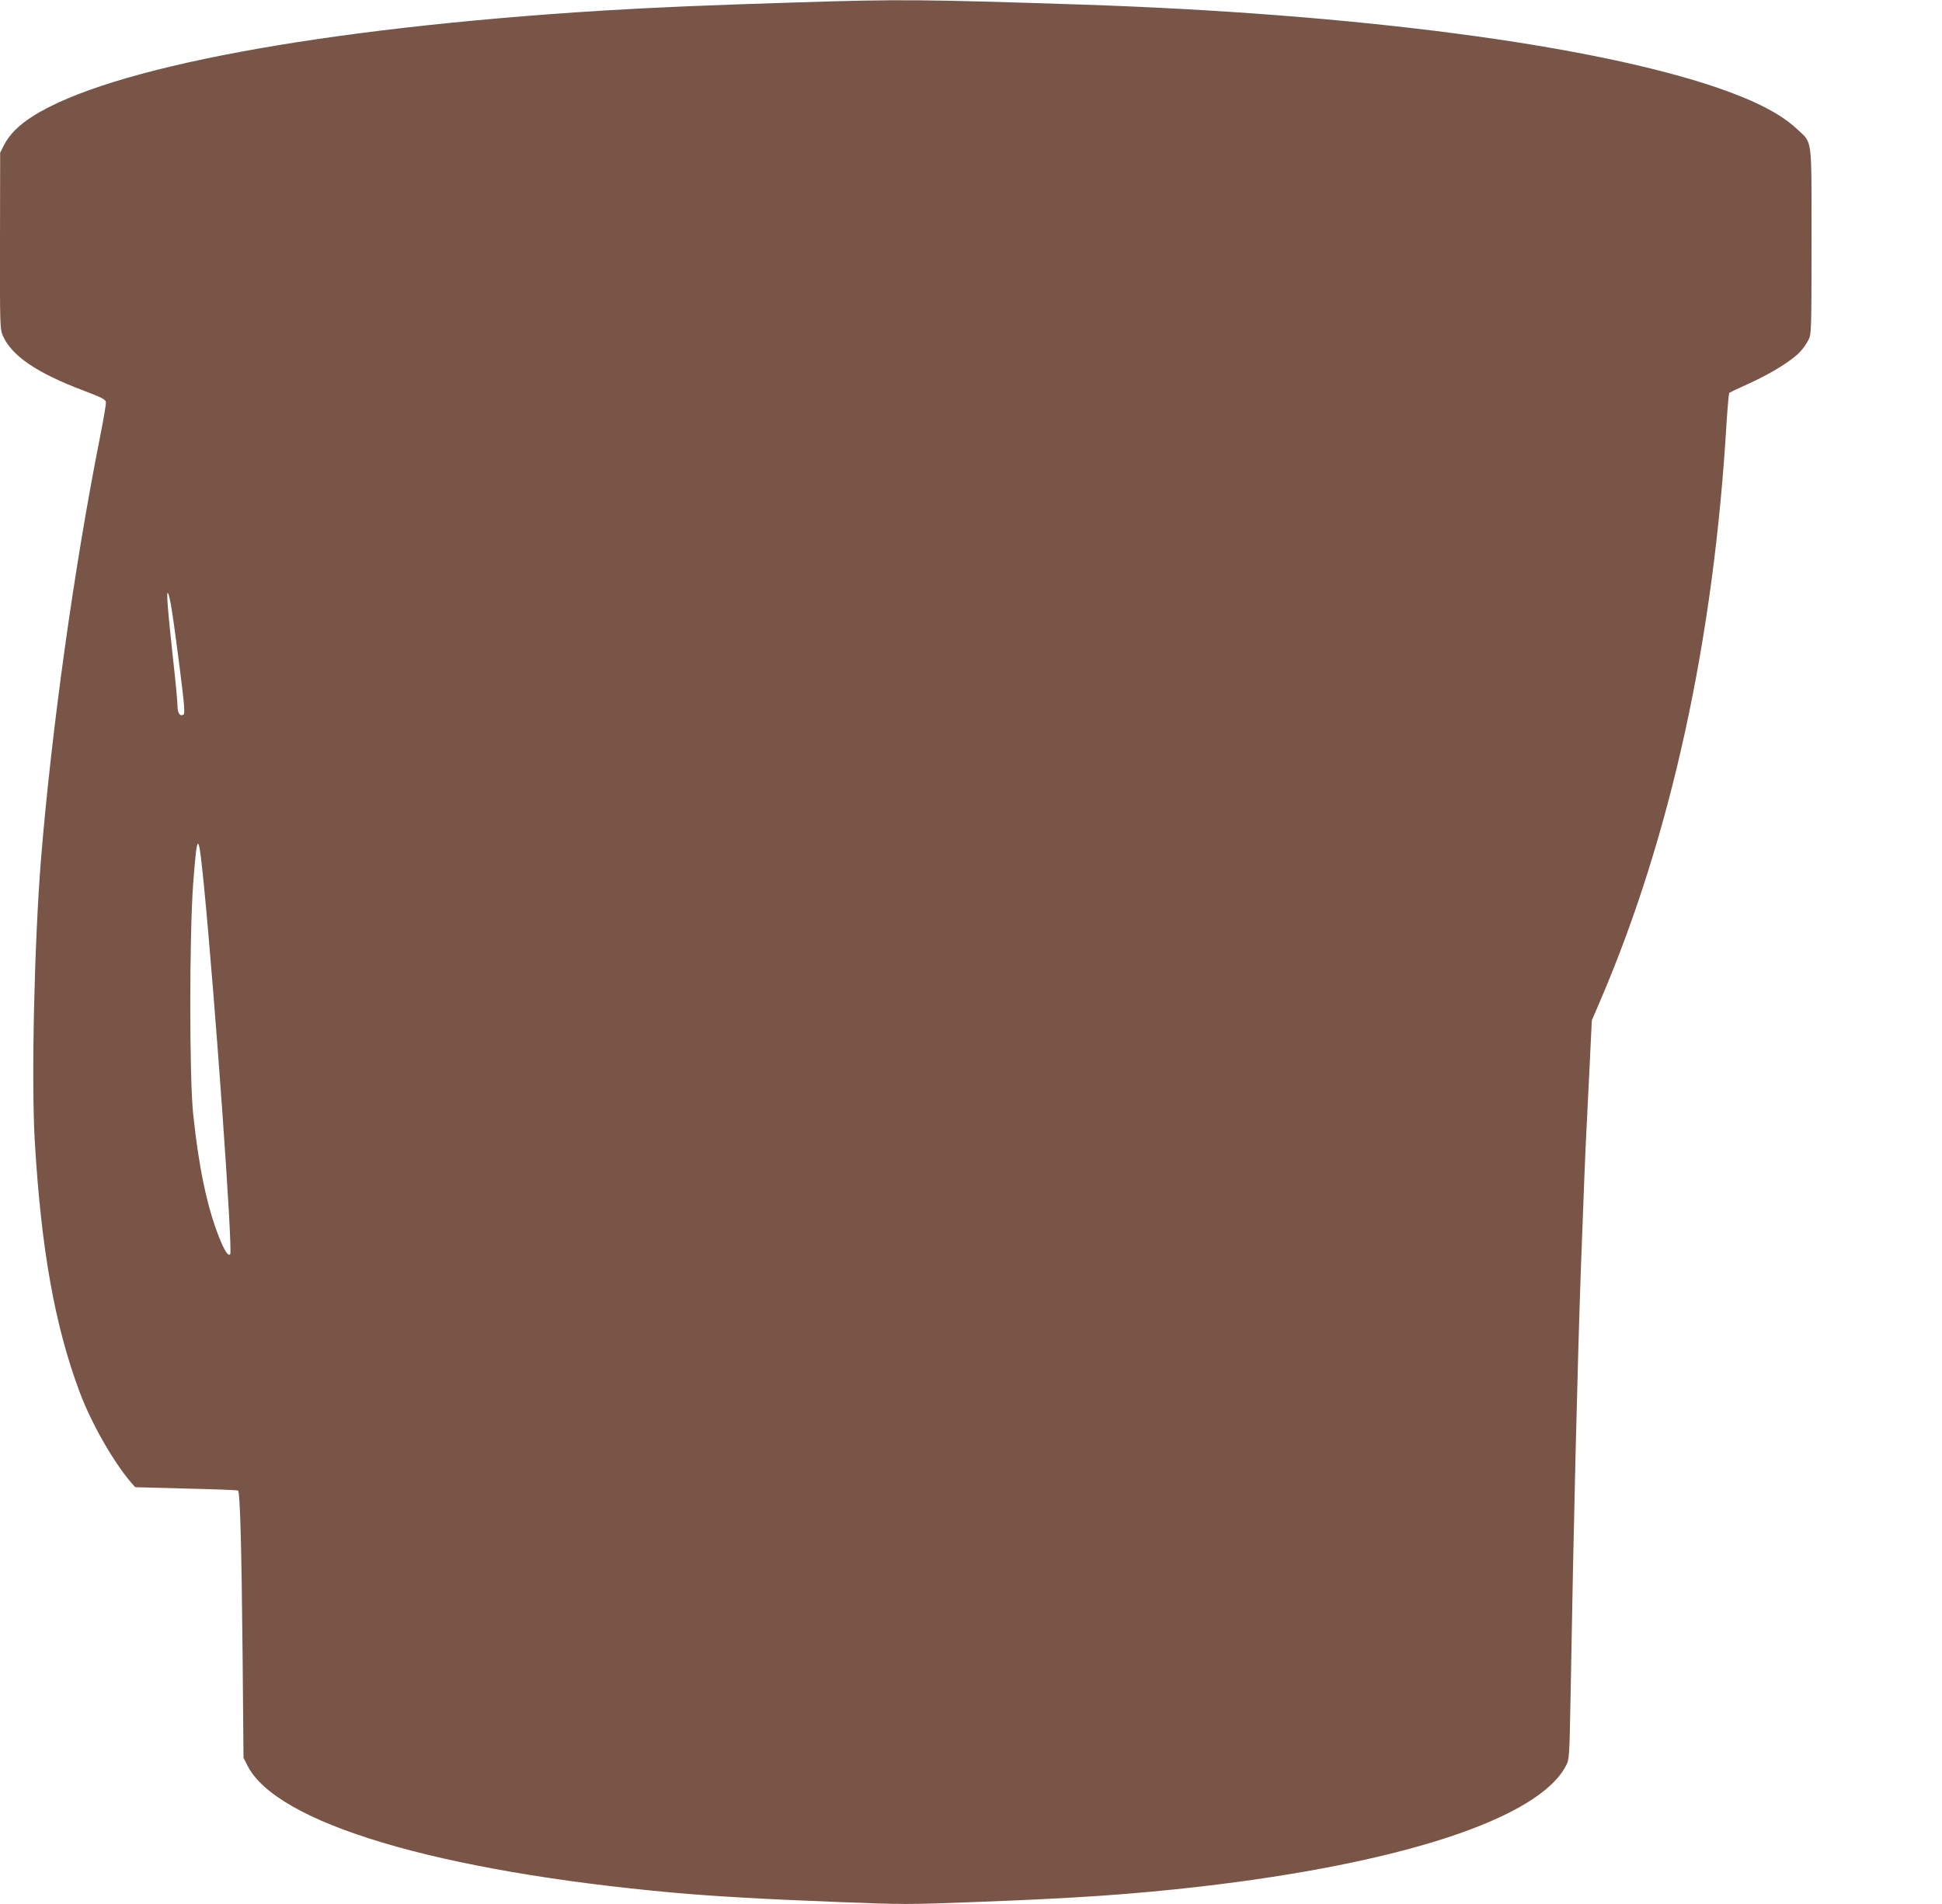
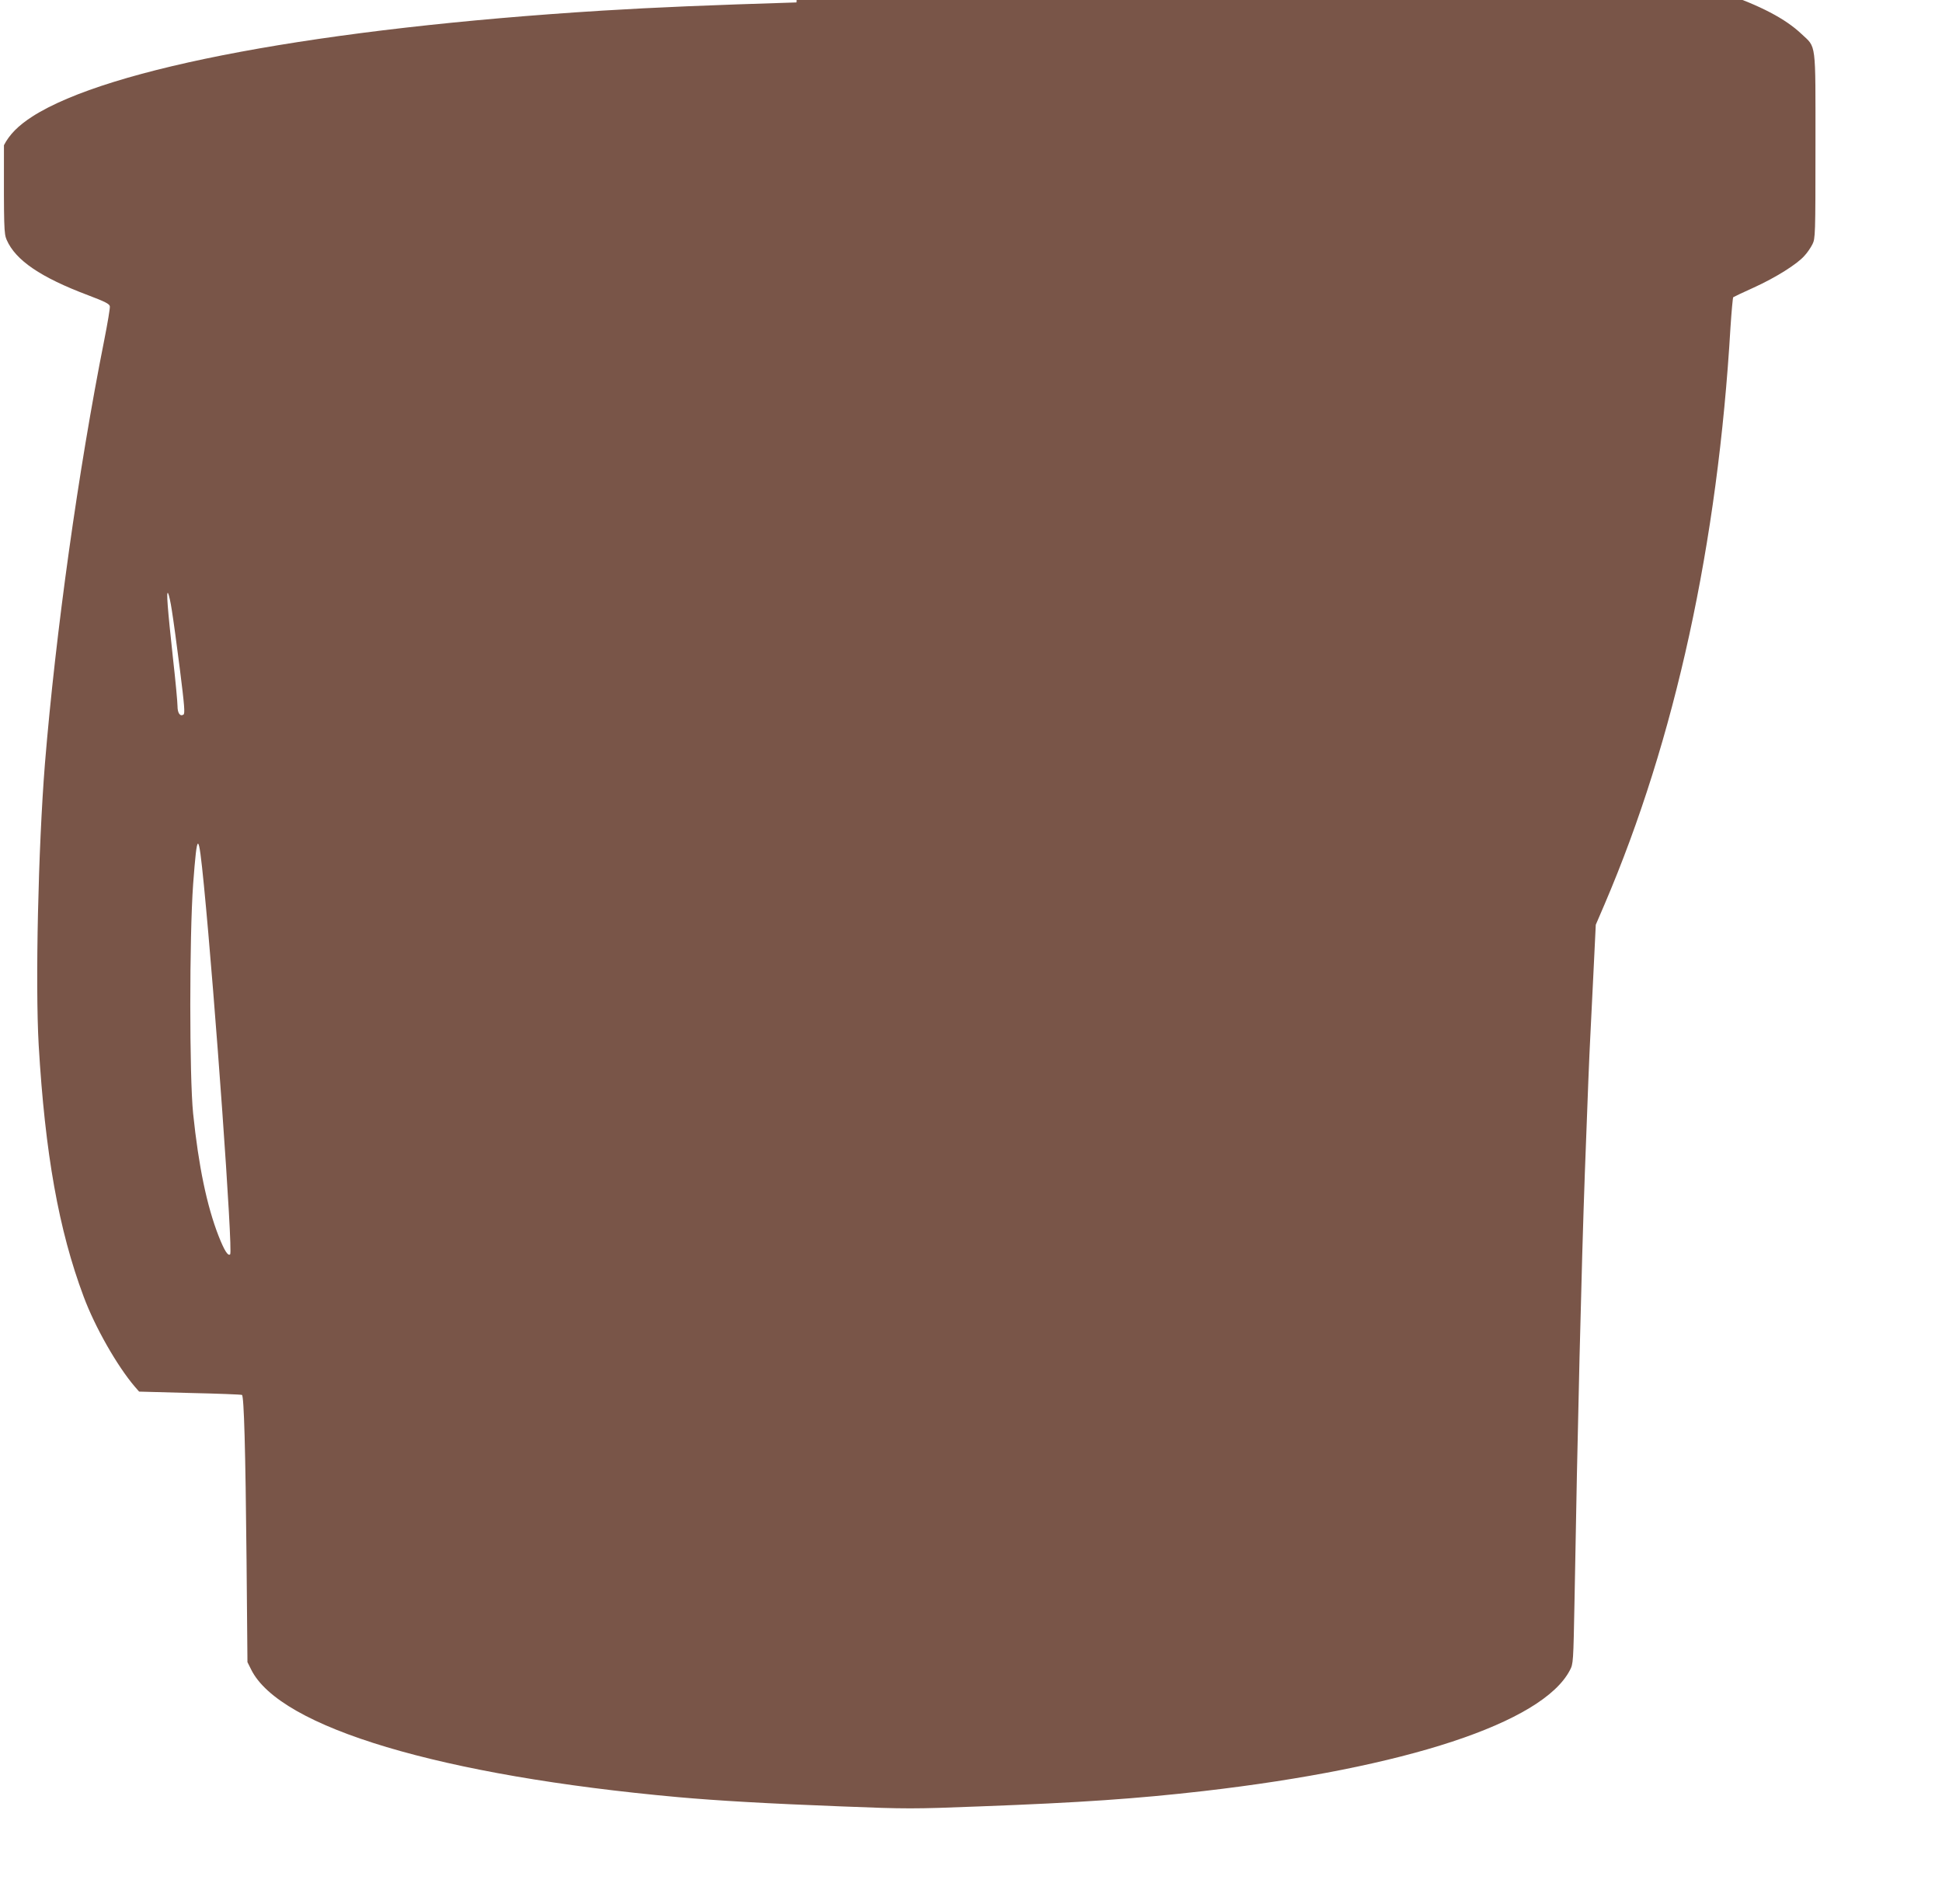
<svg xmlns="http://www.w3.org/2000/svg" version="1.0" width="1280pt" height="1255pt" viewBox="0 0 1280 1255" preserveAspectRatio="xMidYMid meet">
  <g transform="translate(0,1255) scale(0.1,-0.1)" fill="#795548" stroke="none">
-     <path d="M5250 12534 c-580 -18 -920 -32 -1280 -54 -1851 -115 -3254 -376 -3757 -698 -93 -60 -151 -119 -187 -189 l-25 -49 -1 -581 c-1 -550 0 -582 18 -624 59 -135 224 -247 537 -365 111 -42 141 -57 143 -73 2 -11 -15 -112 -37 -223 -171 -858 -320 -1927 -391 -2793 -44 -553 -64 -1450 -41 -1853 42 -715 132 -1219 296 -1657 75 -202 221 -458 338 -595 l28 -32 334 -9 c184 -4 339 -10 344 -13 13 -9 23 -352 30 -1086 l6 -675 24 -48 c188 -383 1254 -701 2816 -842 258 -23 584 -42 1078 -61 428 -17 469 -17 905 0 670 25 1039 51 1477 101 1335 154 2235 450 2416 796 23 43 23 51 31 464 19 1108 46 2208 68 2815 19 525 30 786 35 880 3 52 12 244 21 425 l16 330 58 135 c465 1087 746 2374 830 3805 7 105 15 193 18 196 4 3 65 32 136 64 143 65 287 155 334 210 18 19 41 53 52 75 19 38 20 58 20 650 0 697 7 643 -93 737 -106 100 -268 185 -522 273 -829 285 -2388 490 -4200 550 -1045 34 -1194 36 -1875 14z m-4117 -4009 c9 -55 33 -230 53 -389 30 -238 34 -290 23 -296 -22 -14 -39 10 -39 56 0 24 -13 167 -30 316 -36 333 -45 448 -32 428 5 -8 17 -60 25 -115z m211 -1810 c73 -745 192 -2413 173 -2432 -14 -14 -38 24 -76 120 -78 200 -132 461 -168 807 -25 248 -25 1163 0 1513 27 357 35 356 71 -8z" />
+     <path d="M5250 12534 c-580 -18 -920 -32 -1280 -54 -1851 -115 -3254 -376 -3757 -698 -93 -60 -151 -119 -187 -189 c-1 -550 0 -582 18 -624 59 -135 224 -247 537 -365 111 -42 141 -57 143 -73 2 -11 -15 -112 -37 -223 -171 -858 -320 -1927 -391 -2793 -44 -553 -64 -1450 -41 -1853 42 -715 132 -1219 296 -1657 75 -202 221 -458 338 -595 l28 -32 334 -9 c184 -4 339 -10 344 -13 13 -9 23 -352 30 -1086 l6 -675 24 -48 c188 -383 1254 -701 2816 -842 258 -23 584 -42 1078 -61 428 -17 469 -17 905 0 670 25 1039 51 1477 101 1335 154 2235 450 2416 796 23 43 23 51 31 464 19 1108 46 2208 68 2815 19 525 30 786 35 880 3 52 12 244 21 425 l16 330 58 135 c465 1087 746 2374 830 3805 7 105 15 193 18 196 4 3 65 32 136 64 143 65 287 155 334 210 18 19 41 53 52 75 19 38 20 58 20 650 0 697 7 643 -93 737 -106 100 -268 185 -522 273 -829 285 -2388 490 -4200 550 -1045 34 -1194 36 -1875 14z m-4117 -4009 c9 -55 33 -230 53 -389 30 -238 34 -290 23 -296 -22 -14 -39 10 -39 56 0 24 -13 167 -30 316 -36 333 -45 448 -32 428 5 -8 17 -60 25 -115z m211 -1810 c73 -745 192 -2413 173 -2432 -14 -14 -38 24 -76 120 -78 200 -132 461 -168 807 -25 248 -25 1163 0 1513 27 357 35 356 71 -8z" />
  </g>
</svg>